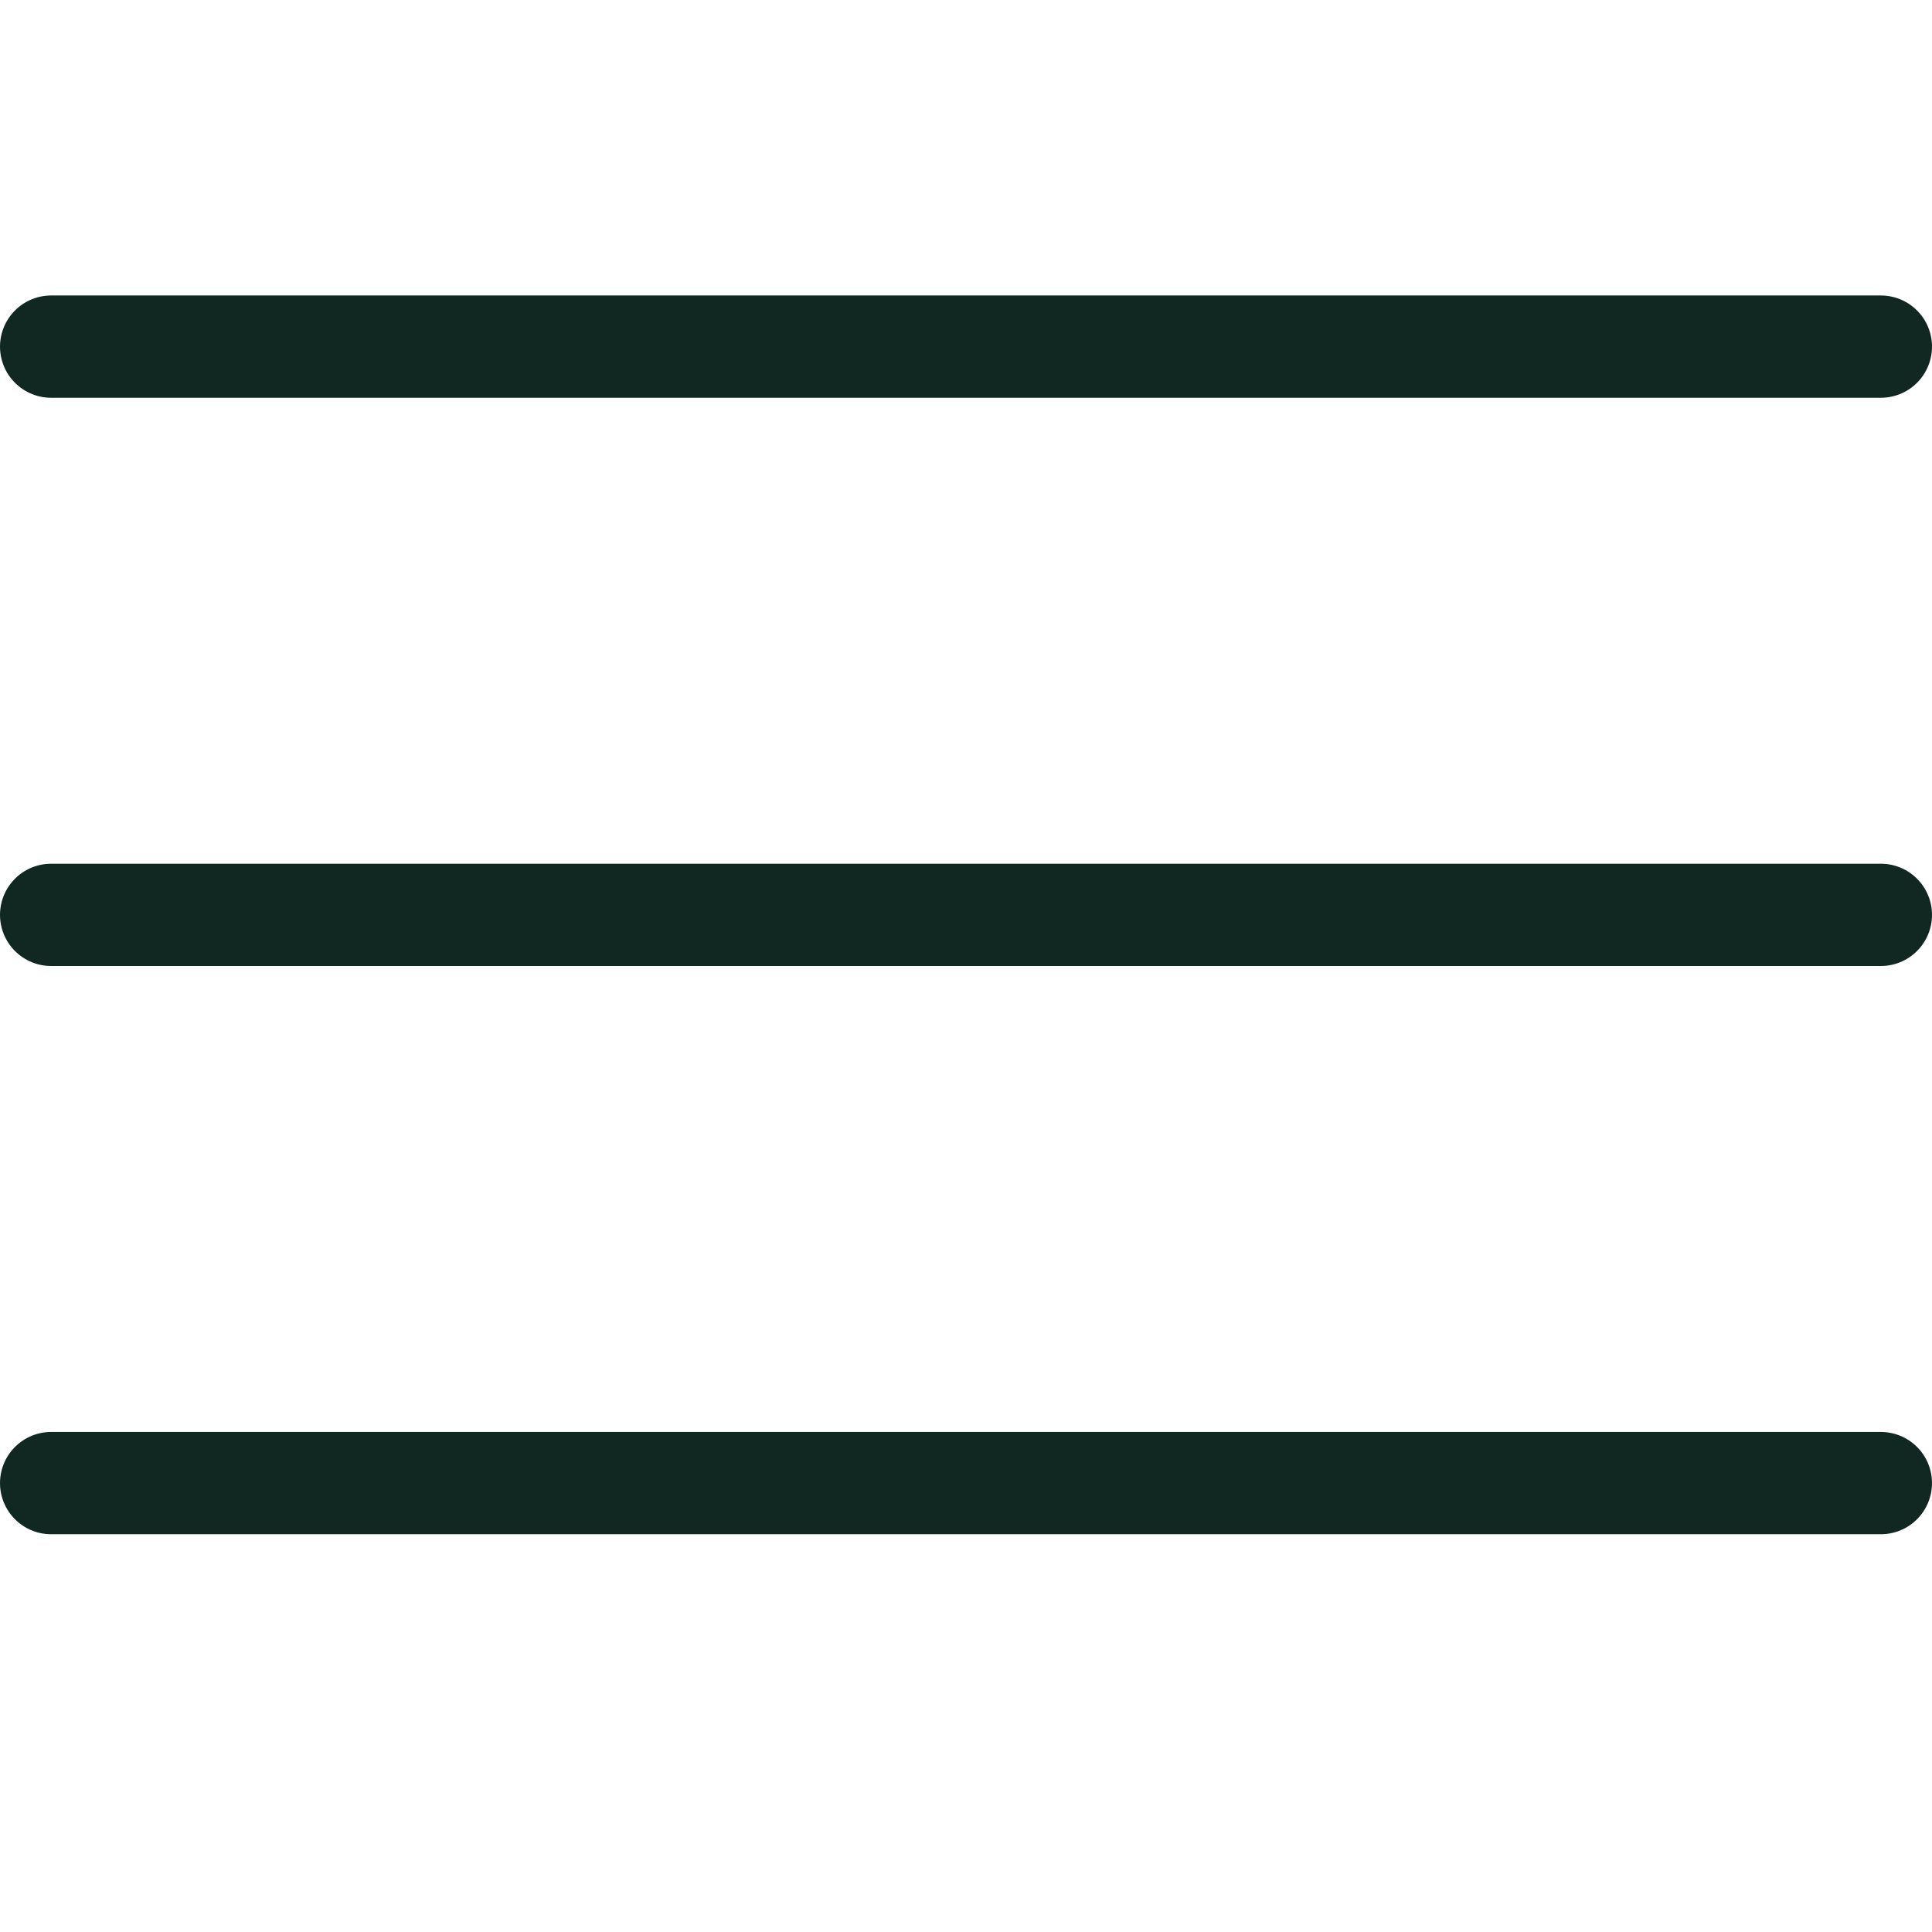
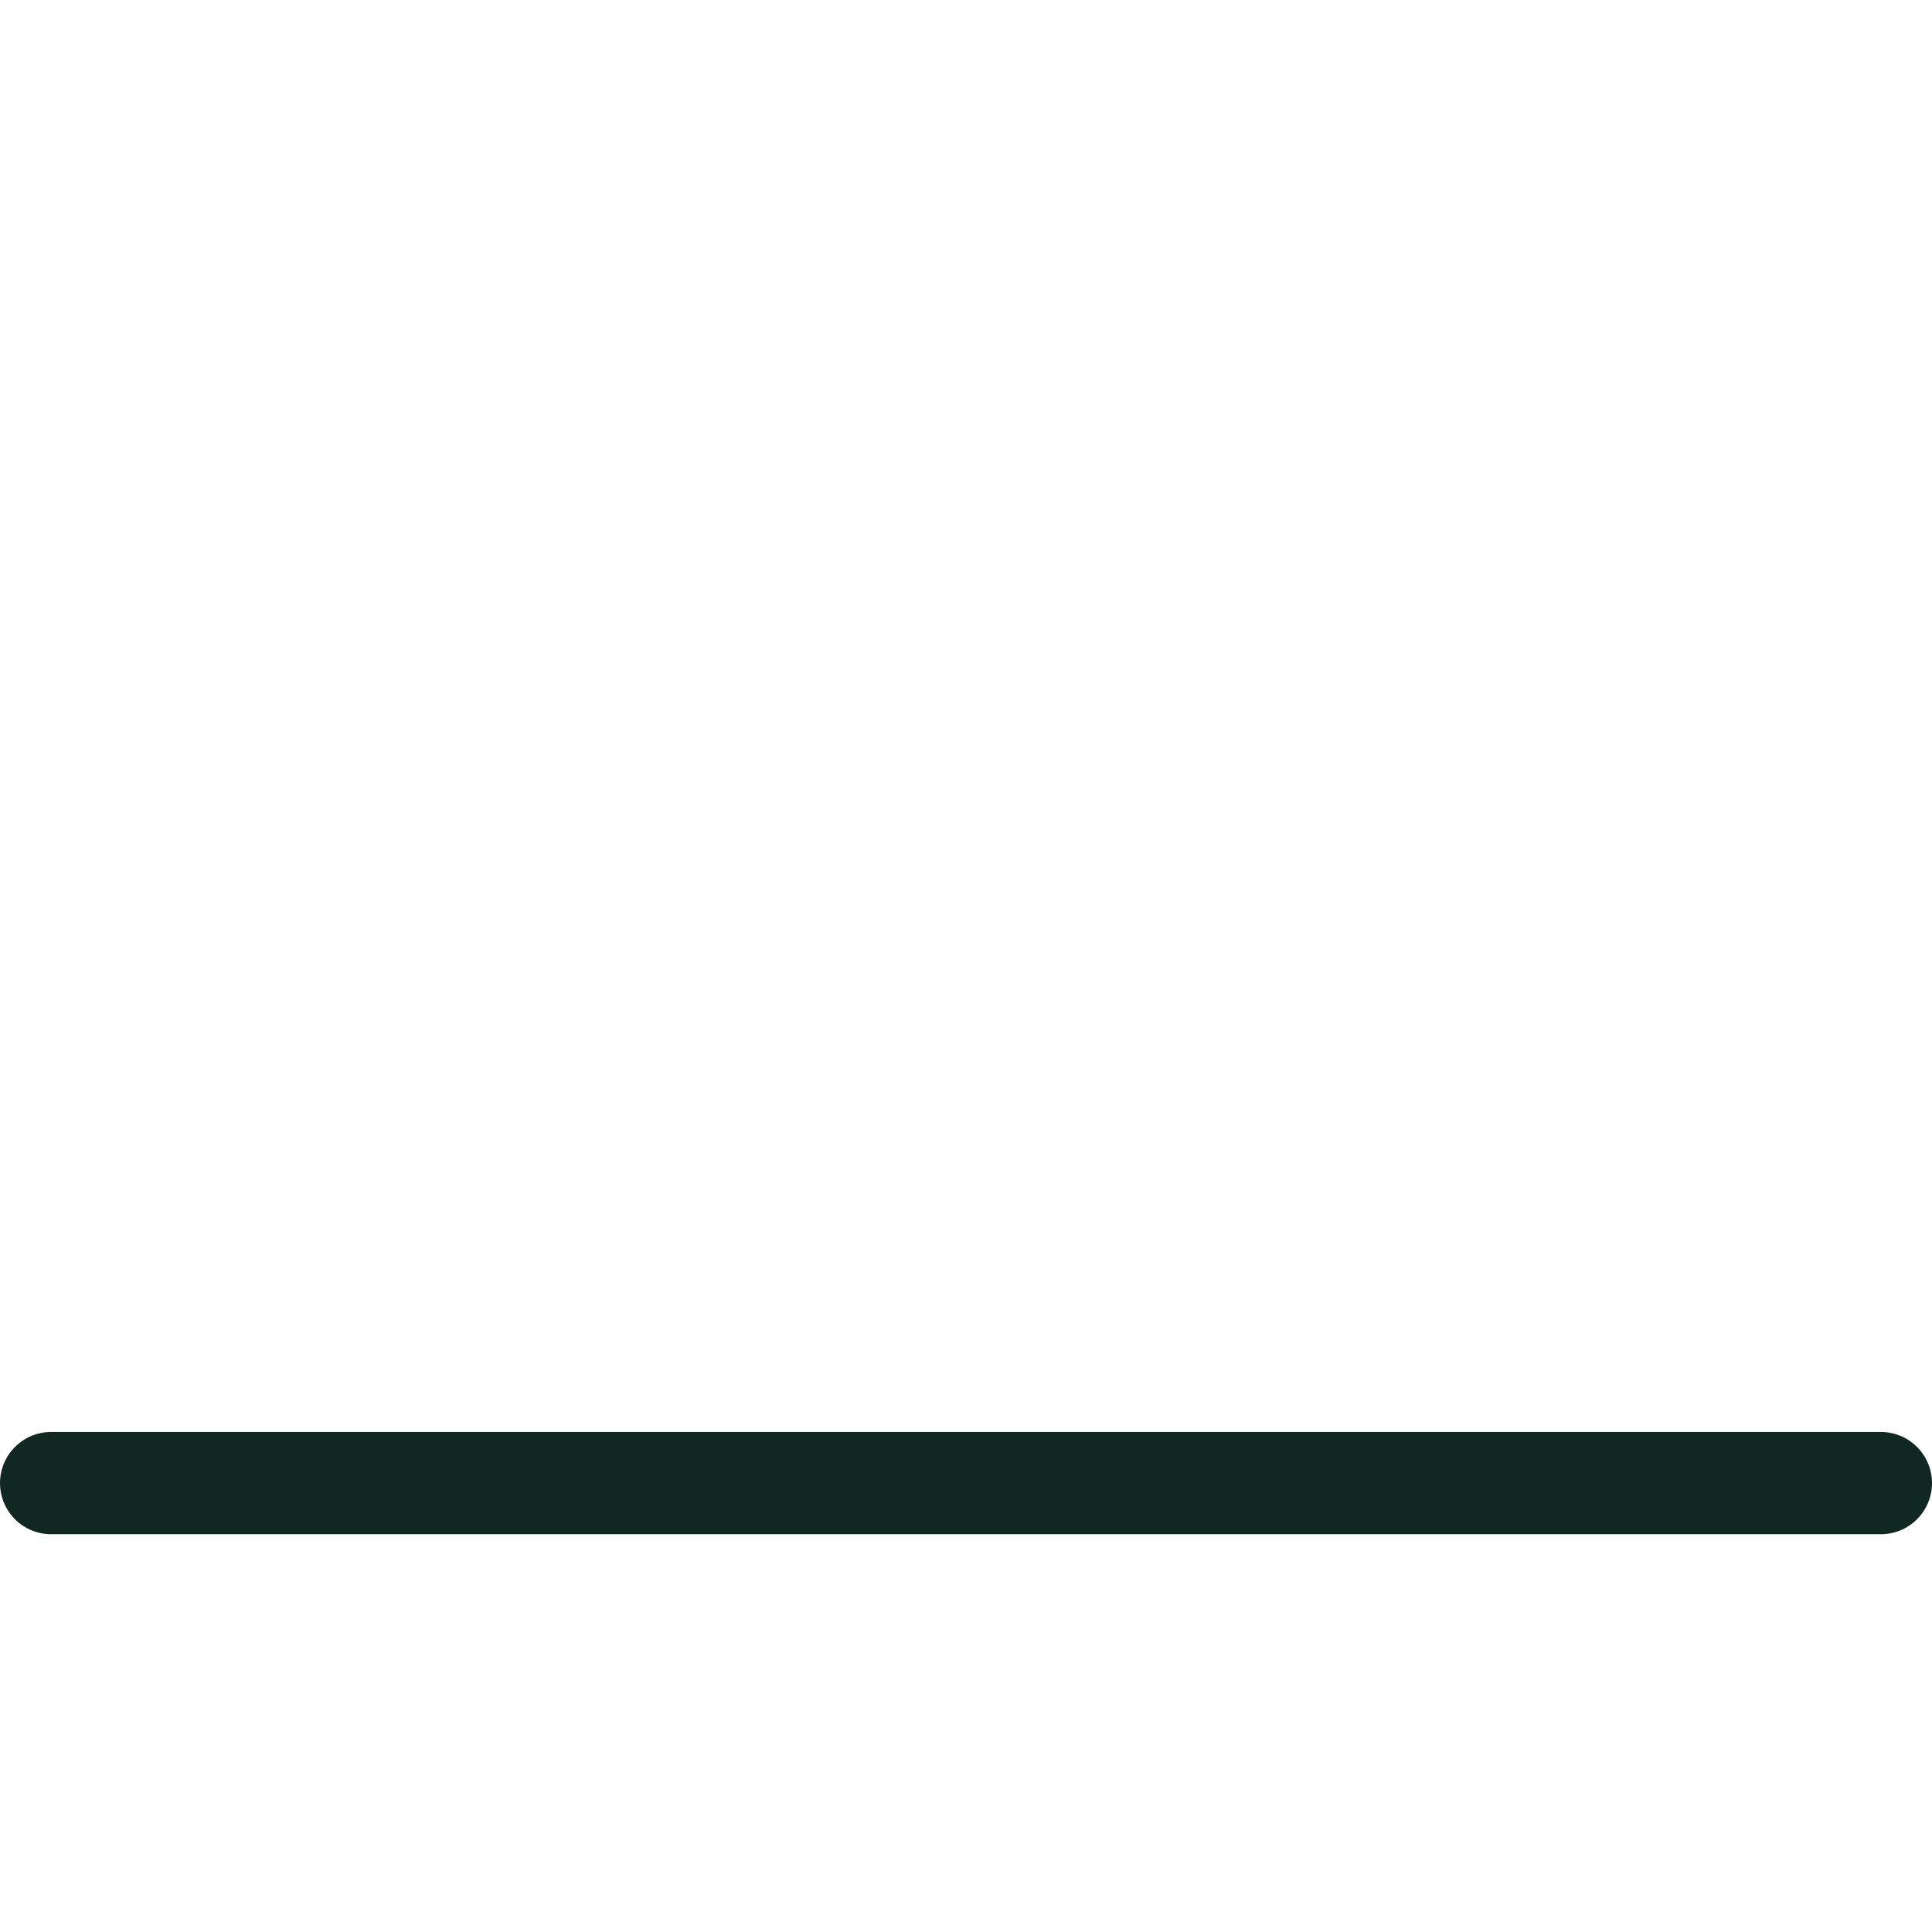
<svg xmlns="http://www.w3.org/2000/svg" width="34" height="34" viewBox="0 0 34 34" fill="none">
-   <line x1="0.9" y1="6.1" x2="33.1" y2="6.1" stroke="#112822" stroke-width="1.8" stroke-linecap="round" />
-   <line x1="0.9" y1="16.1" x2="33.1" y2="16.1" stroke="#112822" stroke-width="1.8" stroke-linecap="round" />
  <line x1="0.9" y1="26.1" x2="33.1" y2="26.1" stroke="#112822" stroke-width="1.8" stroke-linecap="round" />
</svg>